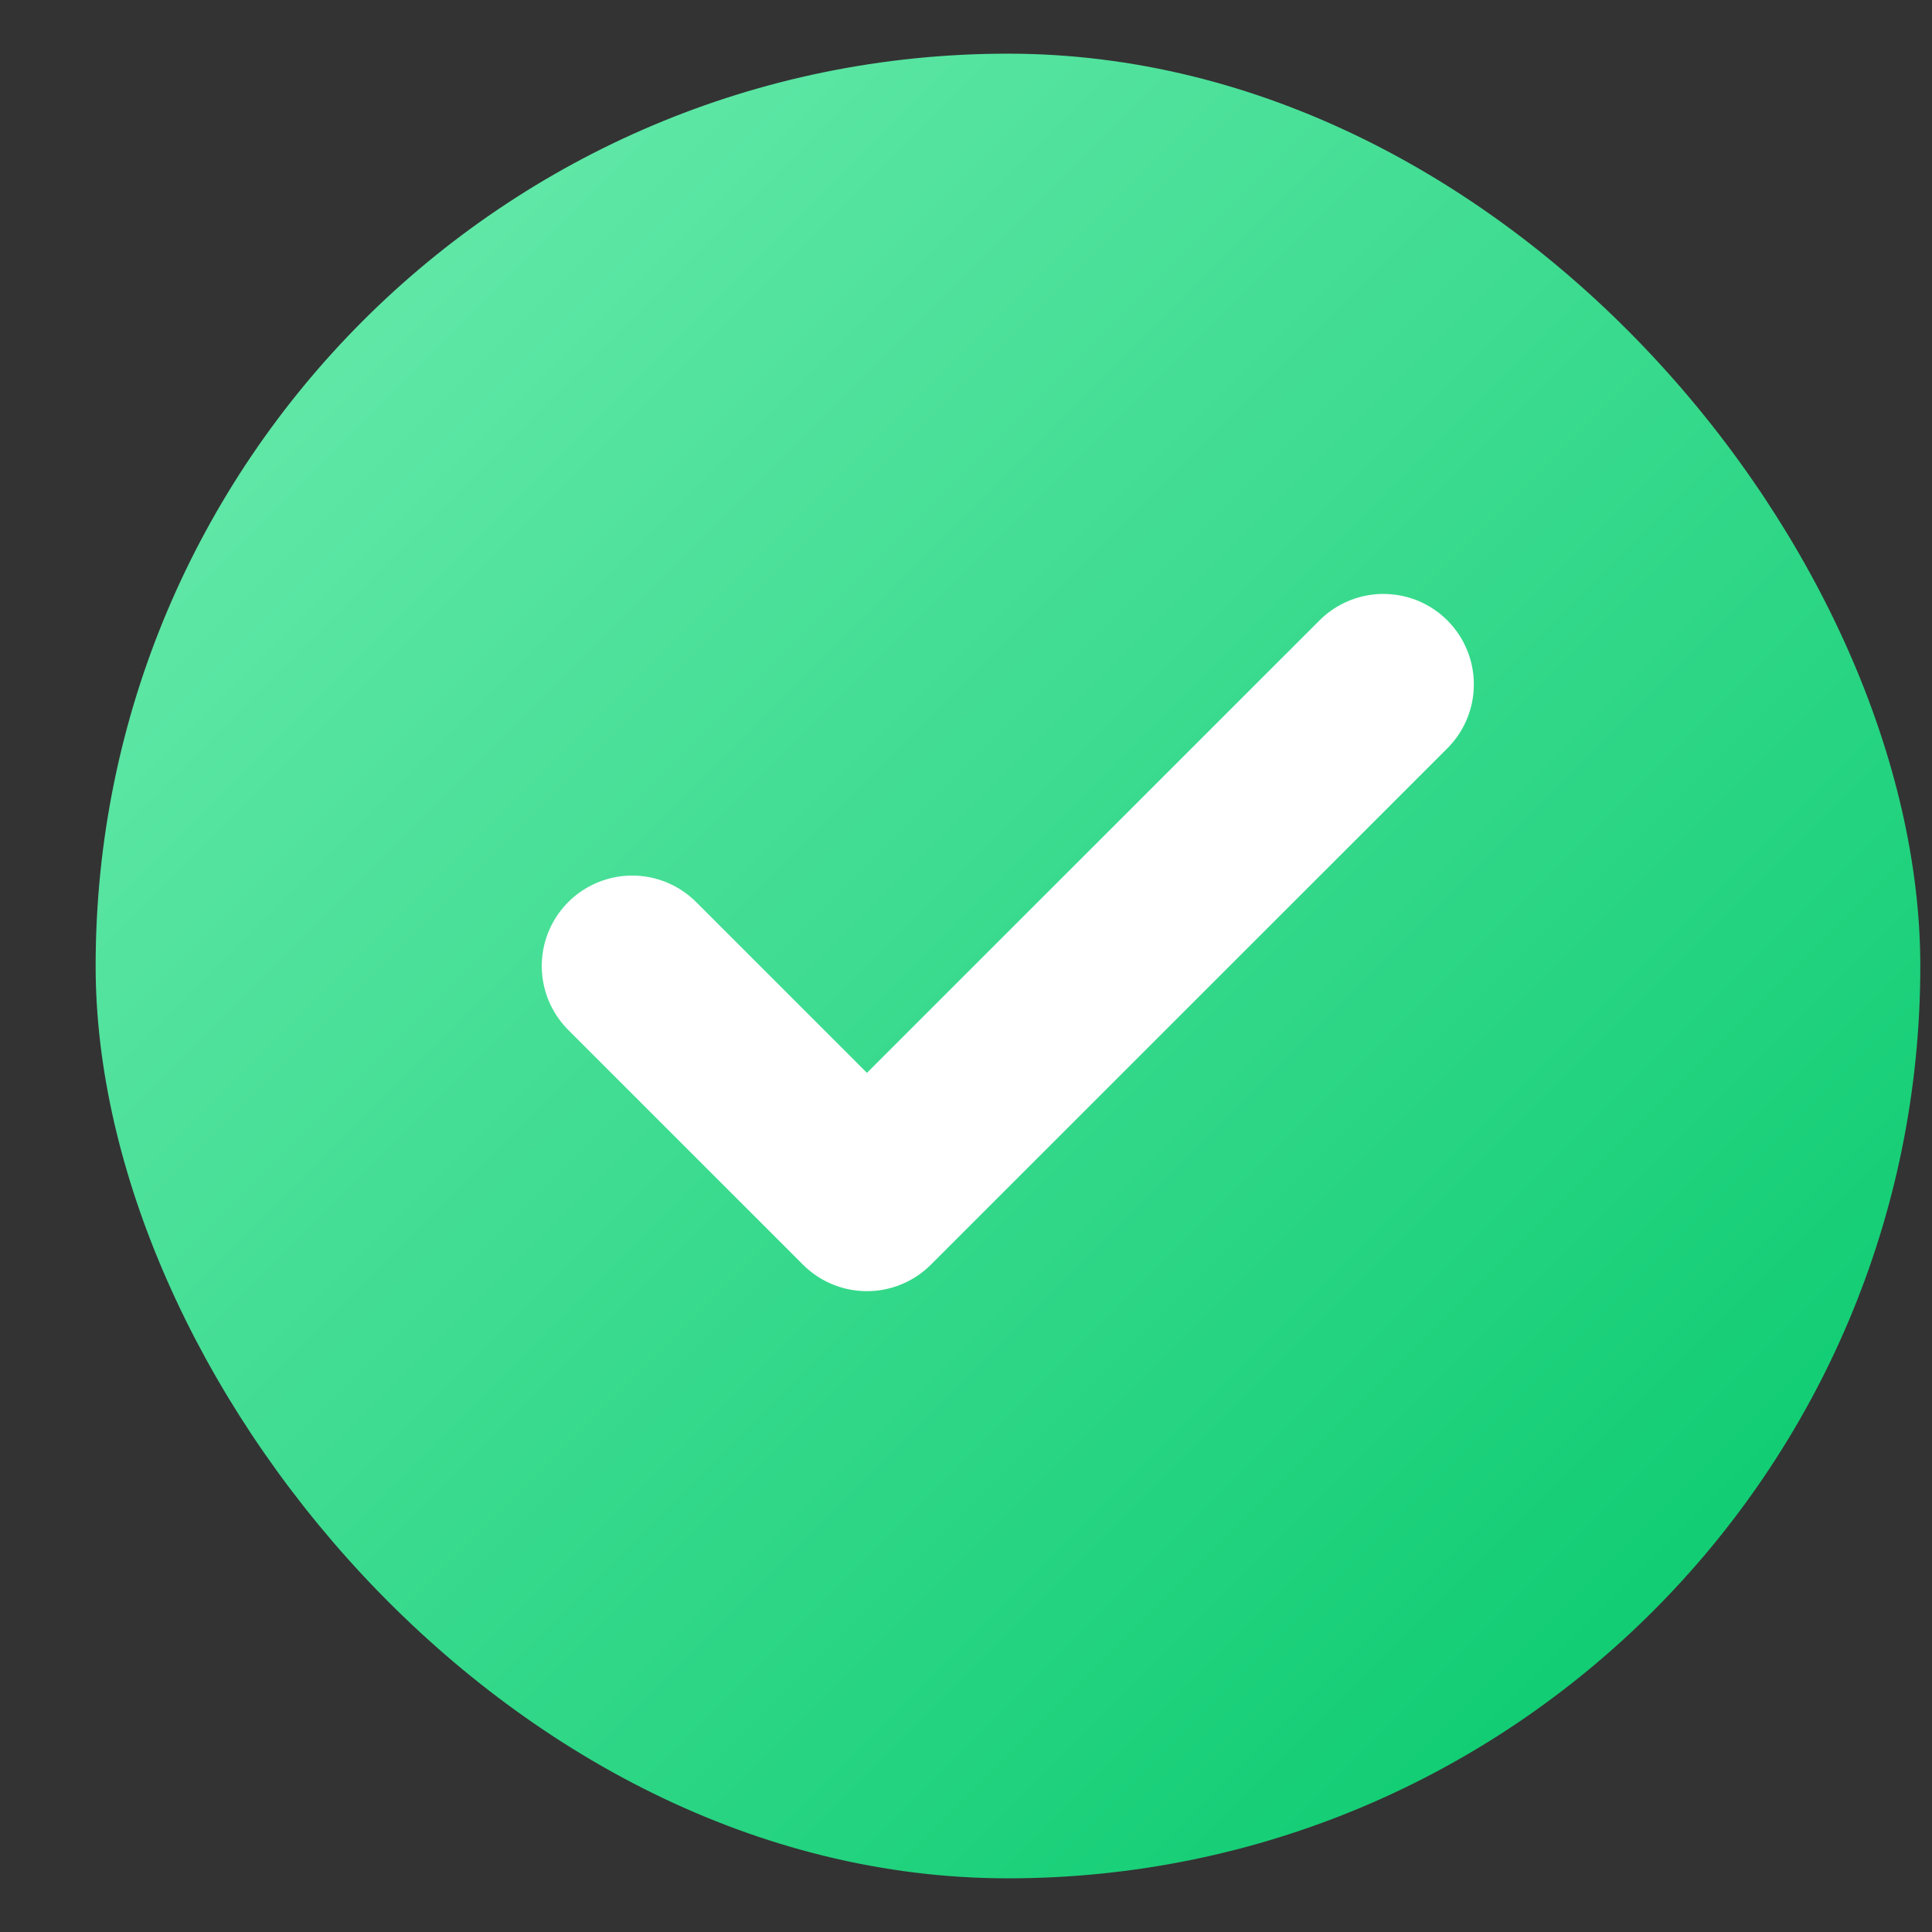
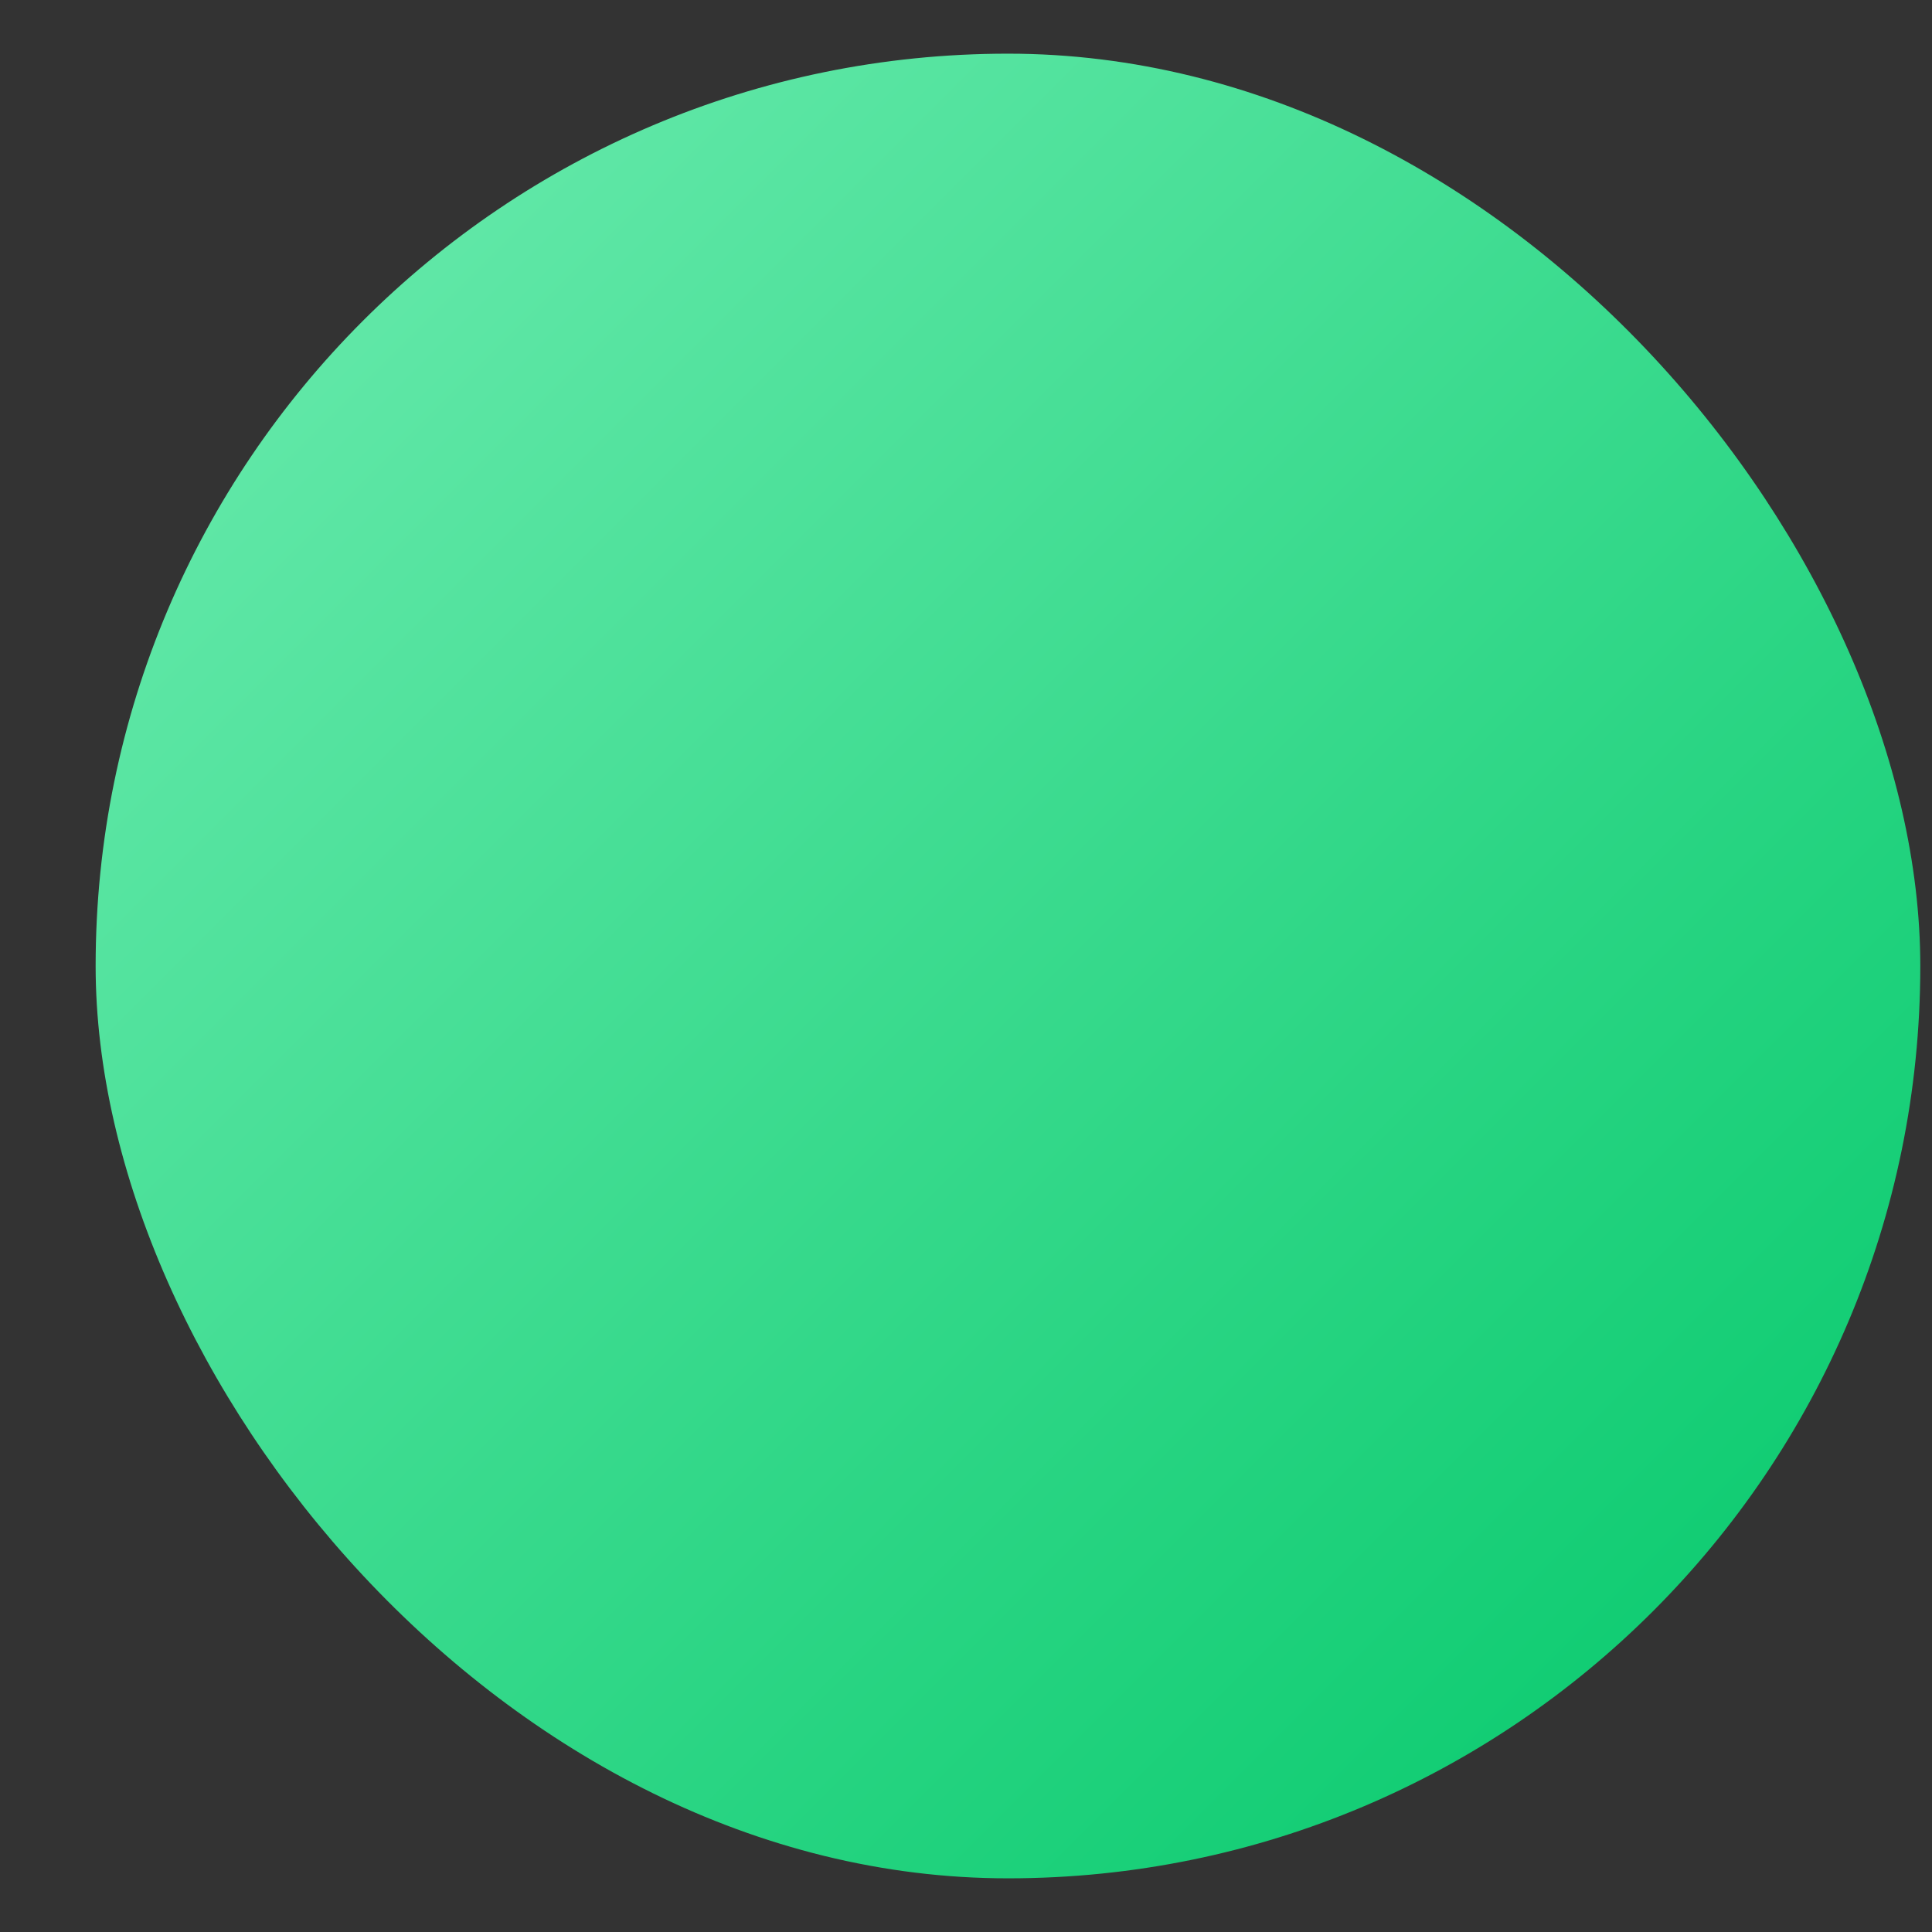
<svg xmlns="http://www.w3.org/2000/svg" width="18" height="18" viewBox="0 0 18 18" fill="none">
  <rect x="0" y="0" width="18" height="18" fill="#333333" stroke="none" />
  <rect x="0.891" y="0.5" width="17" height="17" rx="8.5" fill="url(#paint0_linear_22_2652)" />
-   <path d="M12.889 6.376L8.077 11.187L5.89 9" stroke="white" stroke-width="1.685" stroke-linecap="round" stroke-linejoin="round" />
  <defs>
    <linearGradient id="paint0_linear_22_2652" x1="0.891" y1="1" x2="17.891" y2="18" gradientUnits="userSpaceOnUse">
      <stop stop-color="#6EECB0" />
      <stop offset="1" stop-color="#00C768" />
    </linearGradient>
  </defs>
</svg>